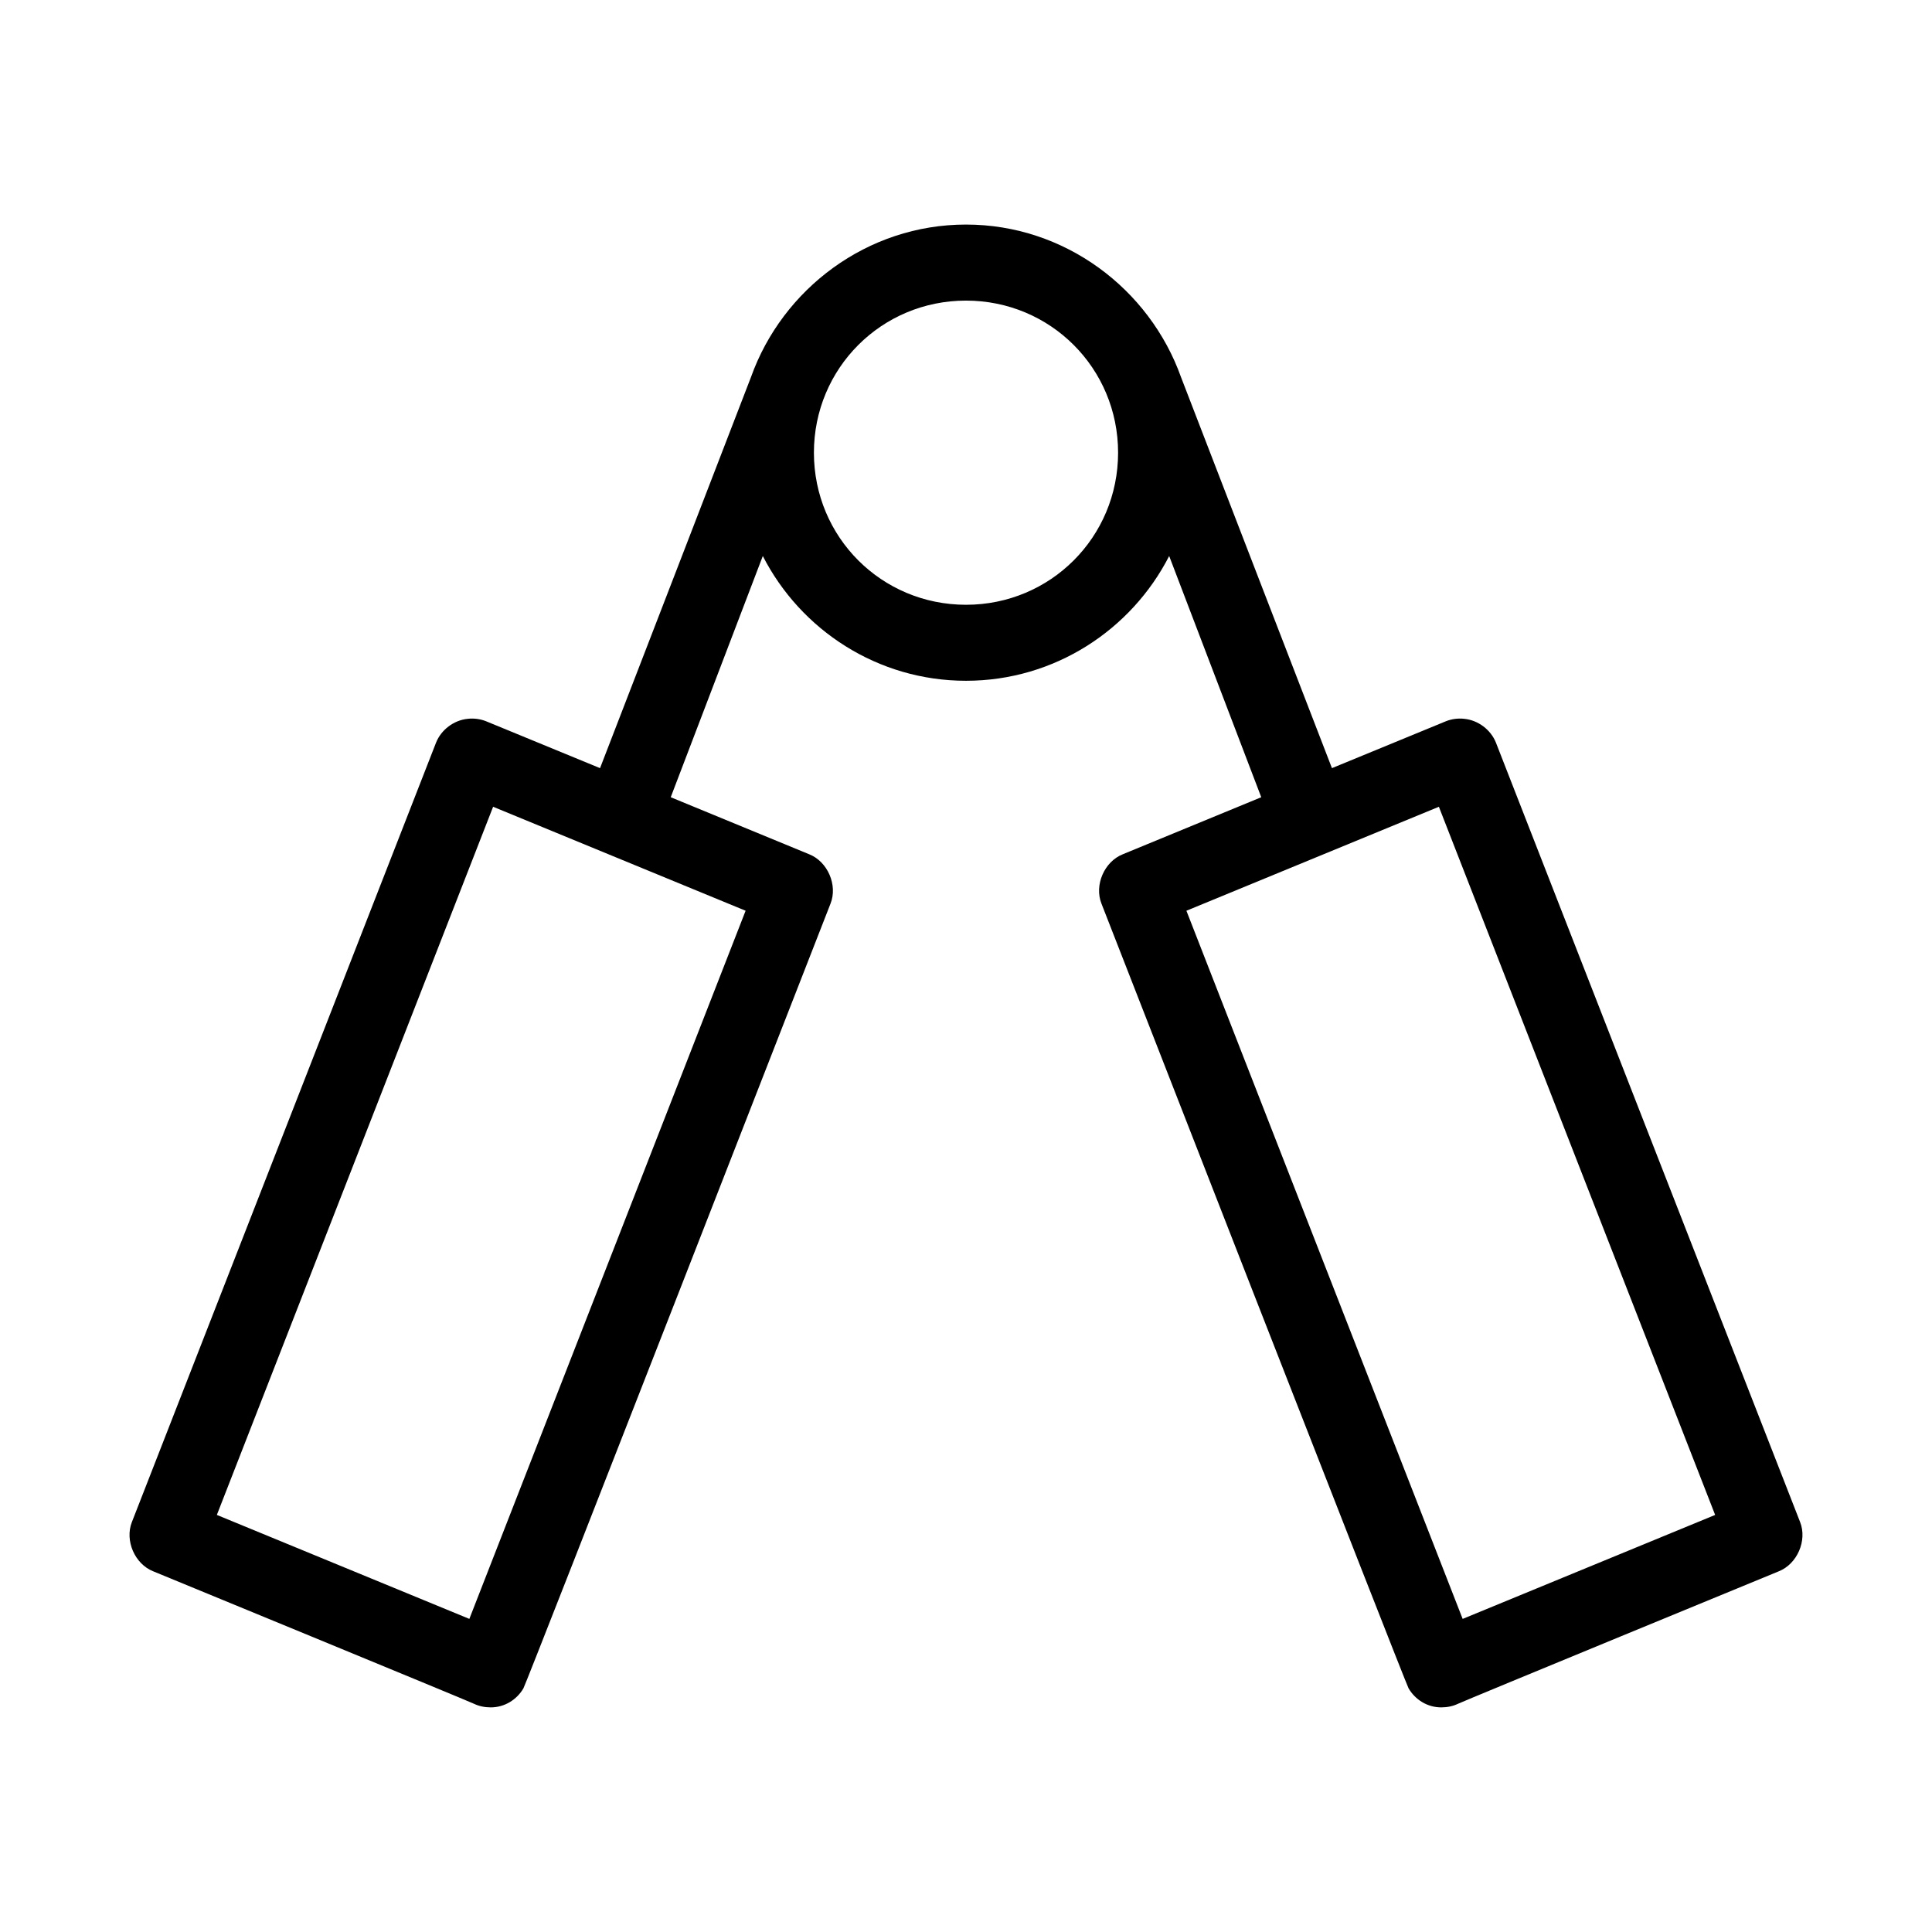
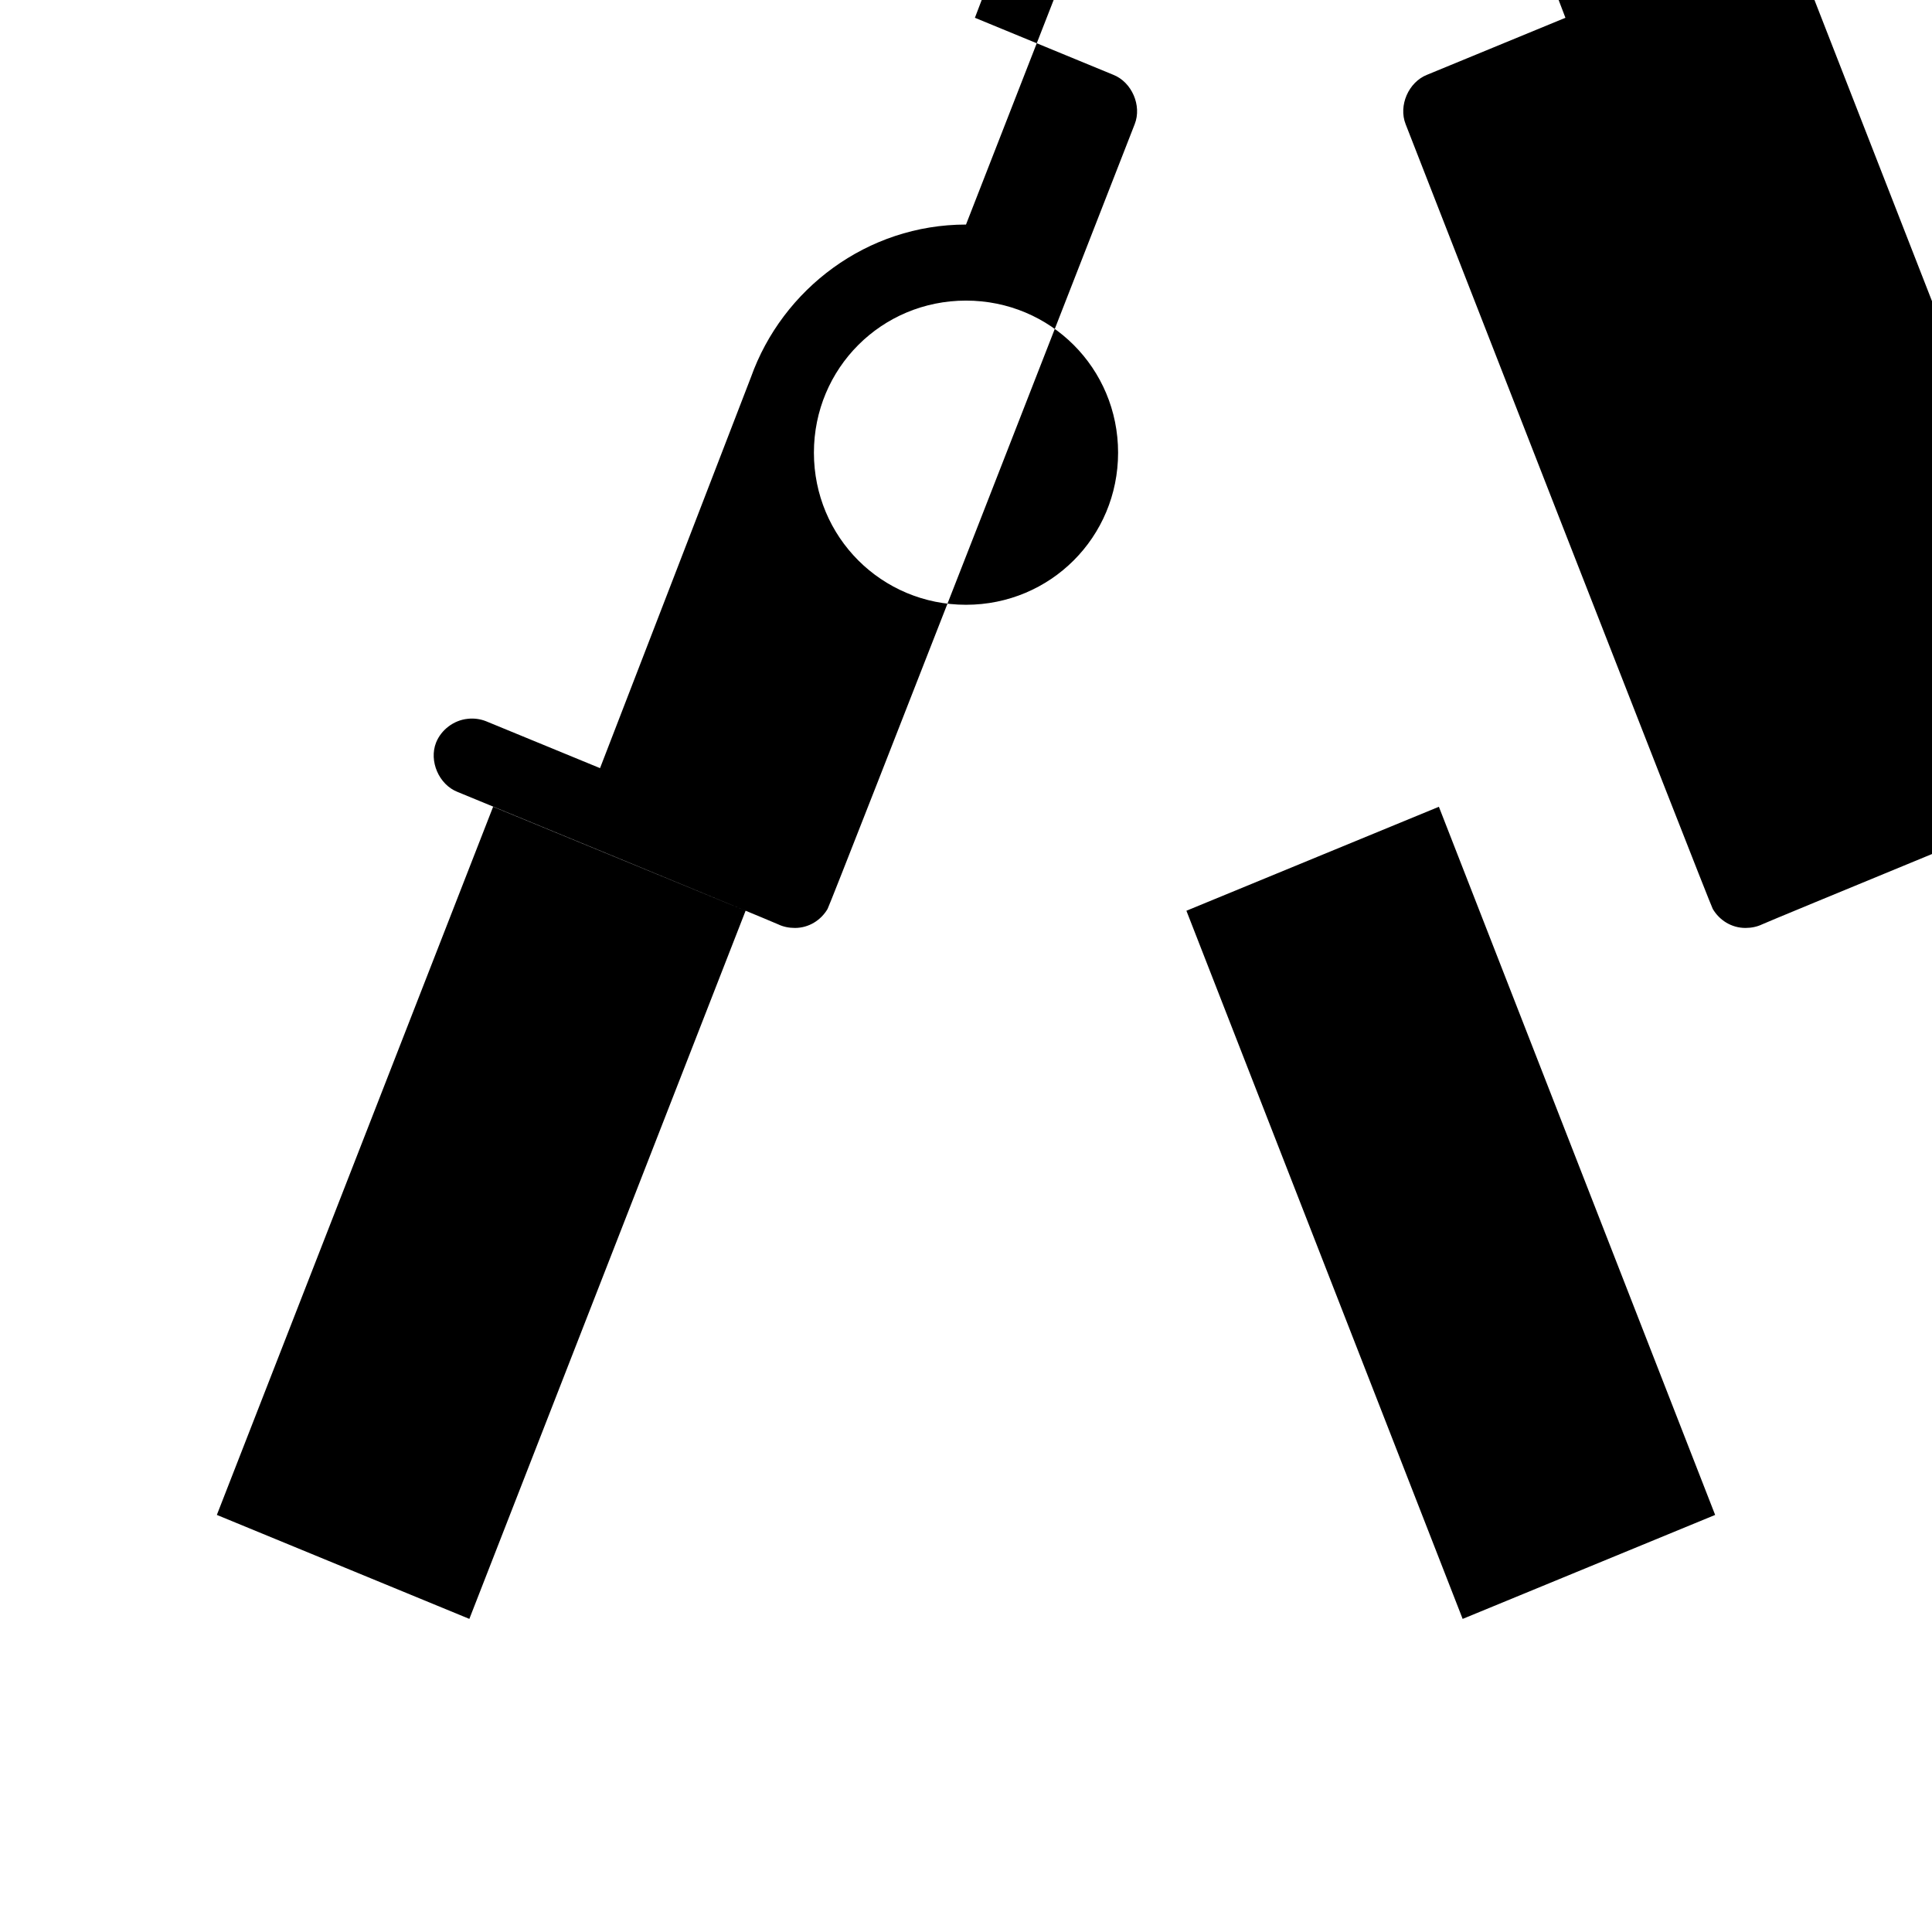
<svg xmlns="http://www.w3.org/2000/svg" fill="#000000" width="800px" height="800px" version="1.1" viewBox="144 144 512 512">
-   <path d="m400 203.51c-26.195 0-48.645 17.047-56.996 40.465-0.355 1.004-39.988 103.59-39.988 103.59l-30.23-12.438c-1.539-0.605-3.234-0.824-4.879-0.629-3.644 0.371-6.988 2.894-8.344 6.297l-80.609 206.56c-1.934 4.906 0.762 11.129 5.668 13.066 0 0 83.18 34.227 85.016 35.109 1.32 0.637 2.848 0.945 4.41 0.945 3.707 0 6.91-2.055 8.66-5.039 0.875-1.492 81.395-207.98 81.395-207.98 1.934-4.906-0.766-11.129-5.668-13.07l-36.684-15.113 24.402-63.922c10.027 19.598 30.414 33.062 53.848 33.062 23.43 0 43.82-13.465 53.844-33.062l24.402 63.922-36.684 15.113c-4.902 1.941-7.602 8.164-5.668 13.07 0 0 80.52 206.48 81.398 207.98 1.75 2.984 4.949 5.039 8.656 5.039 1.562 0 3.09-0.309 4.41-0.945 1.836-0.883 85.02-35.109 85.02-35.109 4.902-1.938 7.602-8.16 5.668-13.066l-80.613-206.56c-1.355-3.402-4.699-5.926-8.344-6.297-1.645-0.195-3.336 0.023-4.879 0.629l-30.23 12.438s-39.629-102.59-39.988-103.59c-8.352-23.418-30.801-40.465-56.992-40.465zm0 20.152c22.379 0 40.305 17.926 40.305 40.305s-17.926 40.305-40.305 40.305-40.305-17.926-40.305-40.305 17.926-40.305 40.305-40.305zm-125.32 134.14 66.914 27.551-73.211 187.67-66.914-27.555zm250.64 0 73.211 187.67-66.914 27.555-73.207-187.67z" />
+   <path d="m400 203.51c-26.195 0-48.645 17.047-56.996 40.465-0.355 1.004-39.988 103.59-39.988 103.59l-30.23-12.438c-1.539-0.605-3.234-0.824-4.879-0.629-3.644 0.371-6.988 2.894-8.344 6.297c-1.934 4.906 0.762 11.129 5.668 13.066 0 0 83.18 34.227 85.016 35.109 1.32 0.637 2.848 0.945 4.41 0.945 3.707 0 6.91-2.055 8.66-5.039 0.875-1.492 81.395-207.98 81.395-207.98 1.934-4.906-0.766-11.129-5.668-13.07l-36.684-15.113 24.402-63.922c10.027 19.598 30.414 33.062 53.848 33.062 23.43 0 43.82-13.465 53.844-33.062l24.402 63.922-36.684 15.113c-4.902 1.941-7.602 8.164-5.668 13.07 0 0 80.52 206.48 81.398 207.98 1.75 2.984 4.949 5.039 8.656 5.039 1.562 0 3.09-0.309 4.41-0.945 1.836-0.883 85.02-35.109 85.02-35.109 4.902-1.938 7.602-8.16 5.668-13.066l-80.613-206.56c-1.355-3.402-4.699-5.926-8.344-6.297-1.645-0.195-3.336 0.023-4.879 0.629l-30.23 12.438s-39.629-102.59-39.988-103.59c-8.352-23.418-30.801-40.465-56.992-40.465zm0 20.152c22.379 0 40.305 17.926 40.305 40.305s-17.926 40.305-40.305 40.305-40.305-17.926-40.305-40.305 17.926-40.305 40.305-40.305zm-125.32 134.14 66.914 27.551-73.211 187.67-66.914-27.555zm250.64 0 73.211 187.67-66.914 27.555-73.207-187.67z" />
</svg>